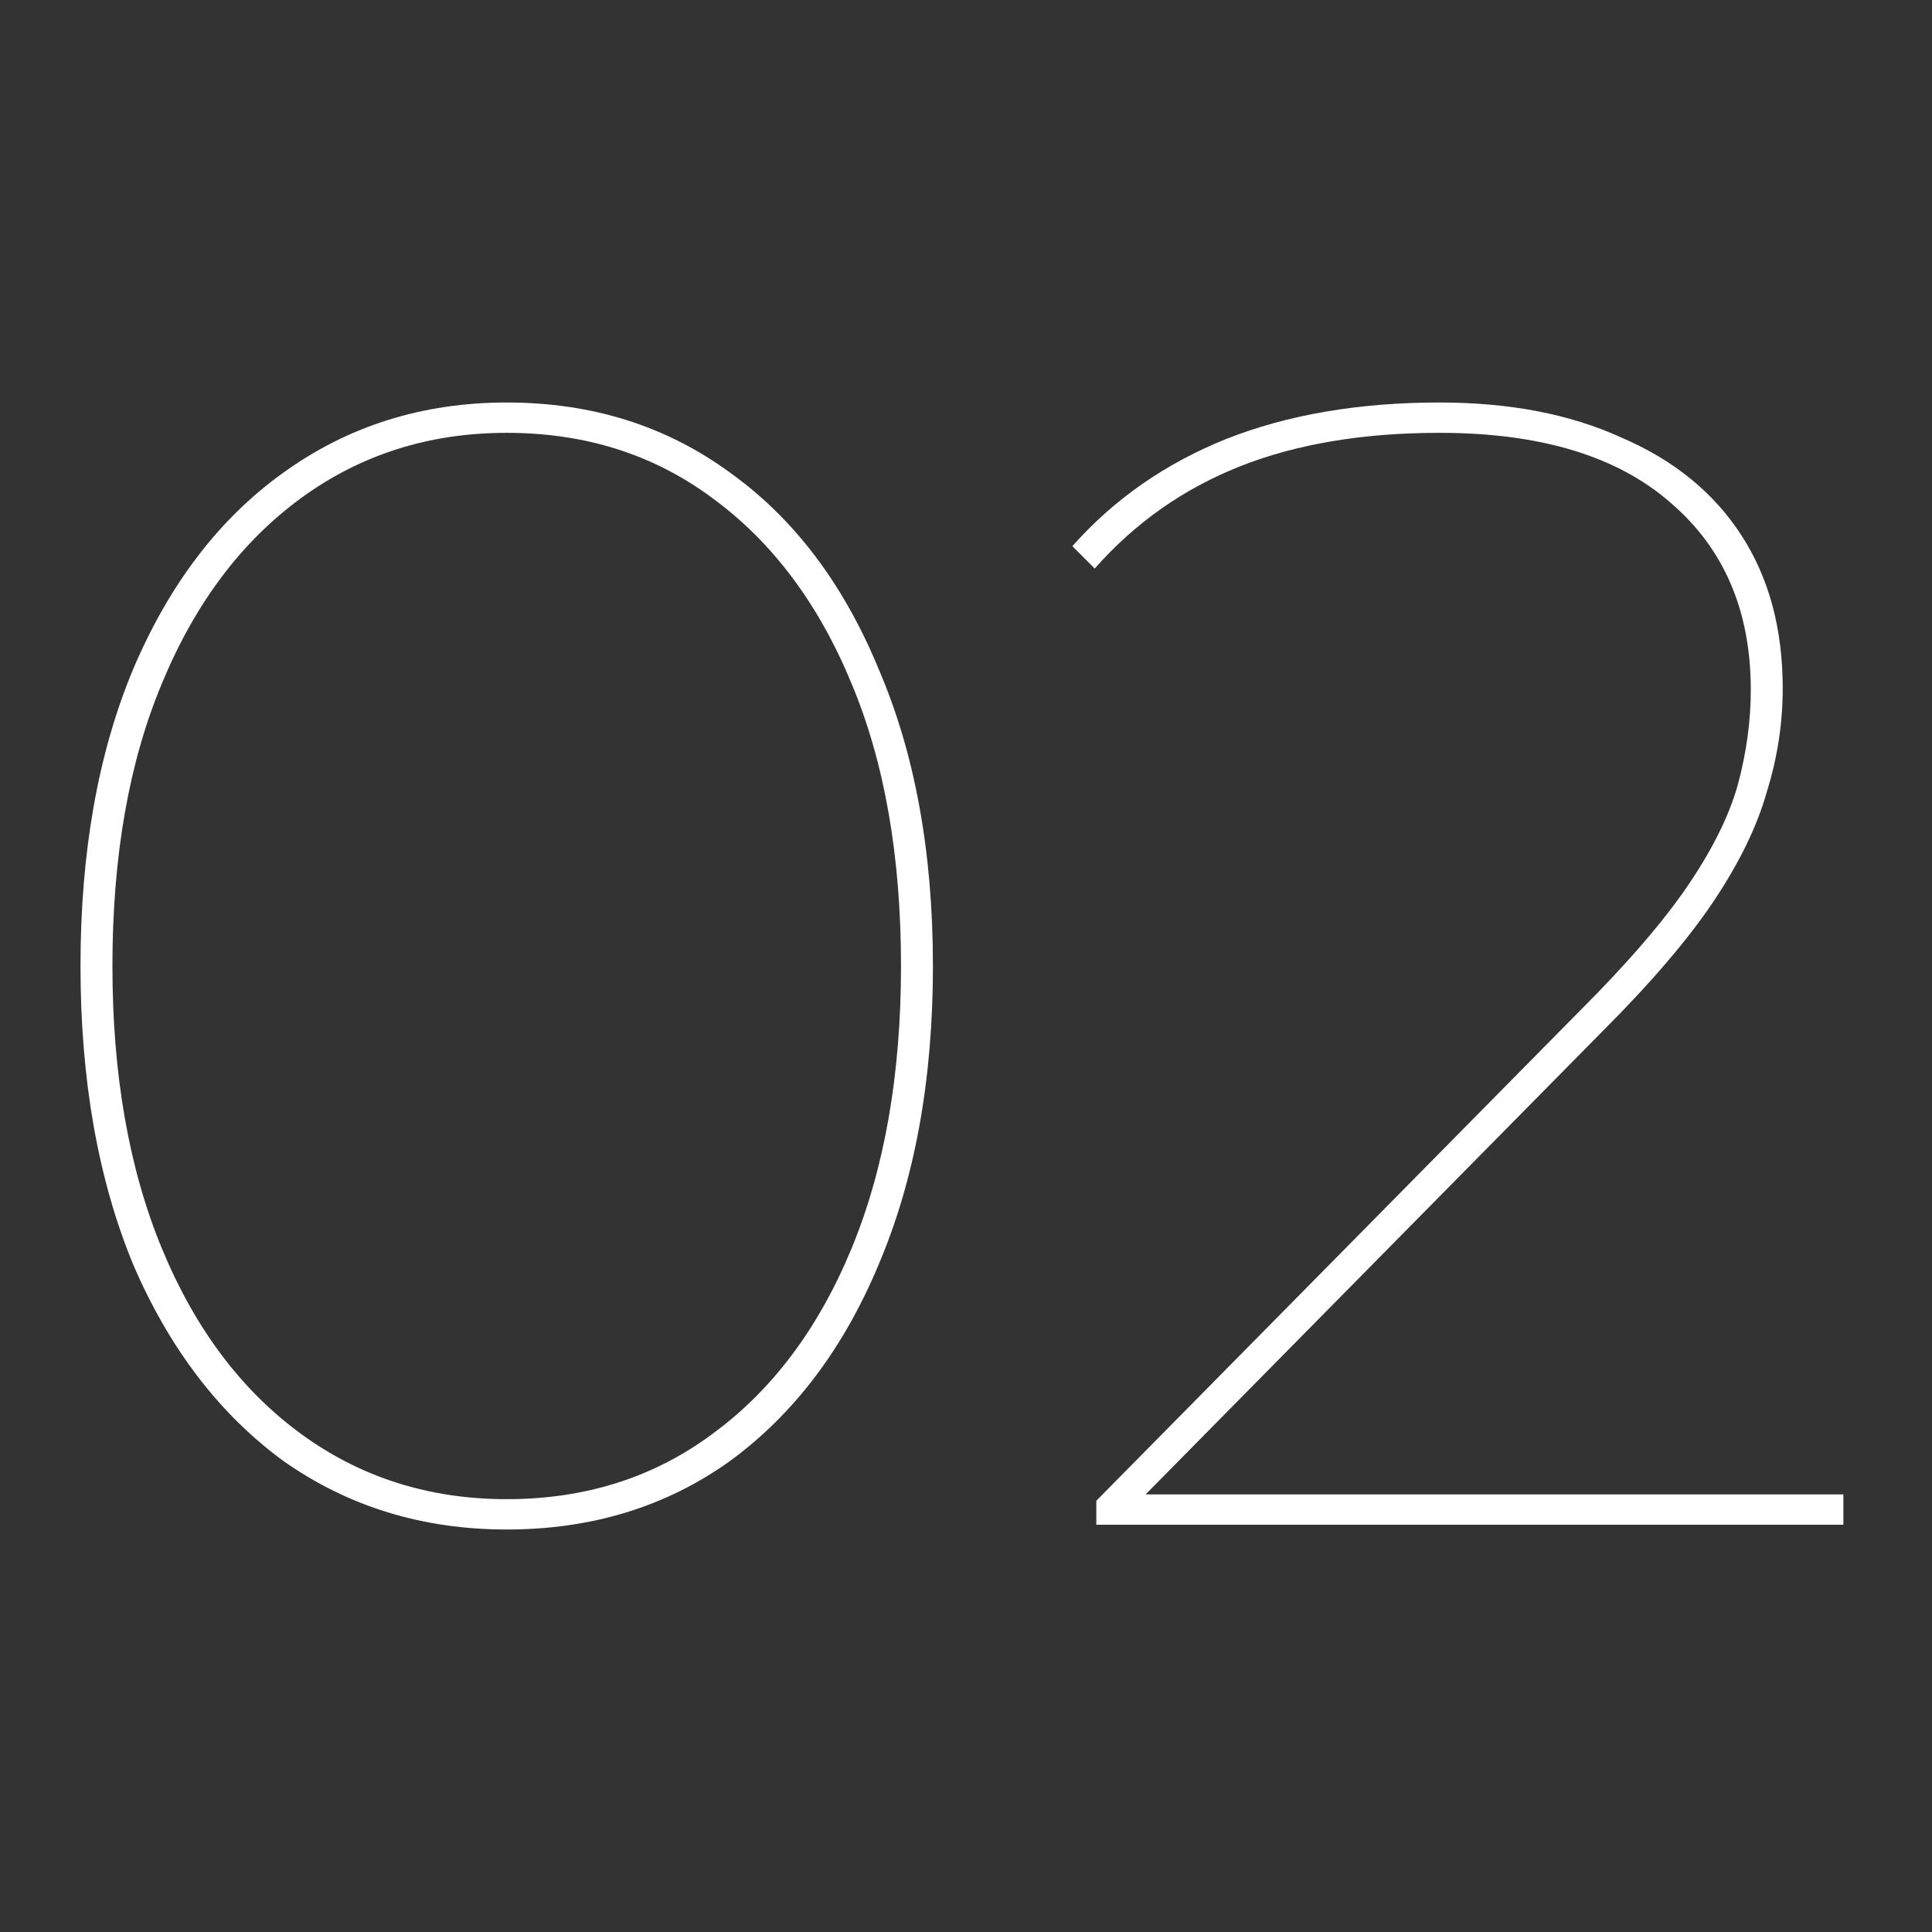
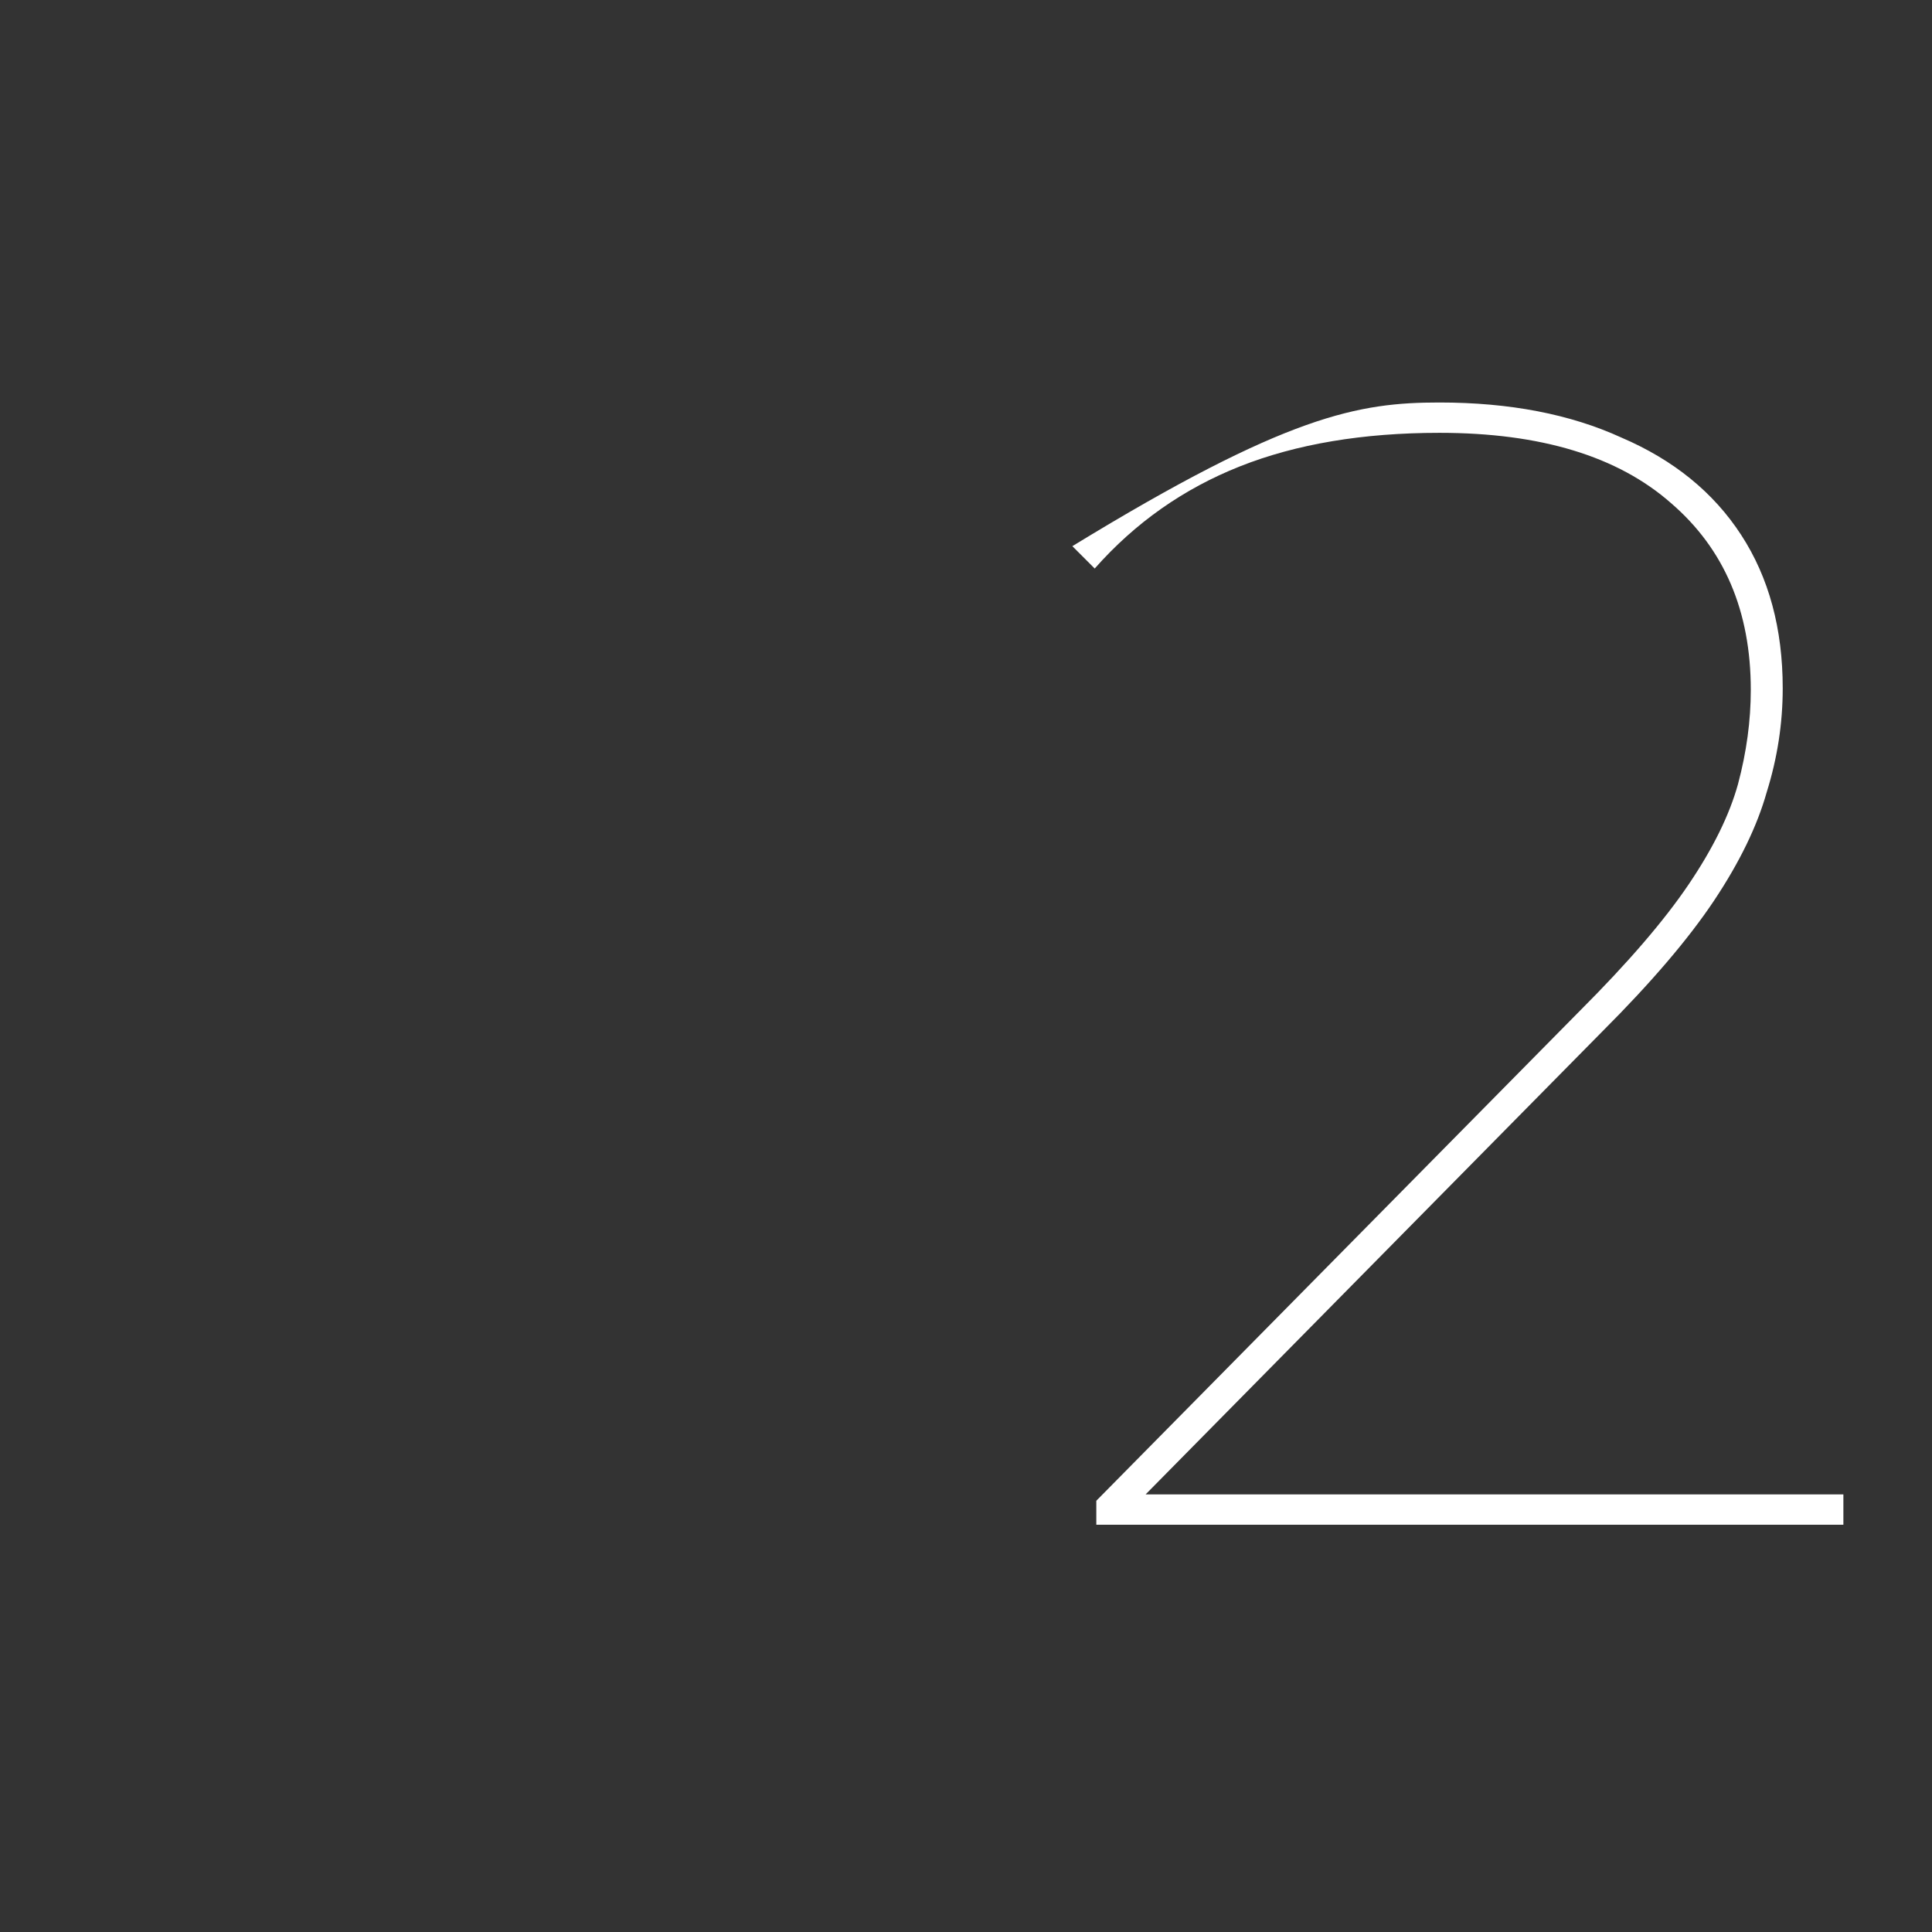
<svg xmlns="http://www.w3.org/2000/svg" width="120" height="120" viewBox="0 0 120 120" fill="none">
  <rect x="0" y="0" width="120" height="120" fill="#333333" stroke="none" />
-   <path d="M31.473 95C26.251 95 21.624 93.579 17.592 90.737C13.626 87.828 10.519 83.763 8.272 78.541C6.091 73.253 5 67.073 5 60C5 52.927 6.091 46.78 8.272 41.558C10.519 36.27 13.626 32.205 17.592 29.363C21.624 26.454 26.251 25 31.473 25C36.761 25 41.388 26.454 45.354 29.363C49.32 32.205 52.394 36.27 54.575 41.558C56.822 46.78 57.946 52.927 57.946 60C57.946 67.073 56.822 73.253 54.575 78.541C52.394 83.763 49.32 87.828 45.354 90.737C41.388 93.579 36.761 95 31.473 95ZM31.473 93.116C36.364 93.116 40.628 91.761 44.264 89.051C47.965 86.341 50.84 82.507 52.889 77.55C54.939 72.592 55.963 66.742 55.963 60C55.963 53.192 54.939 47.342 52.889 42.45C50.84 37.493 47.965 33.659 44.264 30.949C40.628 28.239 36.364 26.884 31.473 26.884C26.648 26.884 22.384 28.239 18.683 30.949C14.981 33.659 12.106 37.493 10.057 42.45C8.008 47.342 6.983 53.192 6.983 60C6.983 66.742 8.008 72.592 10.057 77.55C12.106 82.507 14.981 86.341 18.683 89.051C22.384 91.761 26.648 93.116 31.473 93.116Z" fill="white" />
-   <path d="M68.094 94.703V93.215L98.136 62.776C101.111 59.802 103.358 57.191 104.878 54.943C106.399 52.696 107.423 50.614 107.952 48.697C108.481 46.714 108.745 44.764 108.745 42.847C108.745 37.956 107.093 34.089 103.788 31.247C100.483 28.338 95.69 26.884 89.411 26.884C84.652 26.884 80.52 27.578 77.017 28.966C73.514 30.354 70.506 32.469 67.994 35.312L66.606 33.923C69.184 31.015 72.357 28.801 76.125 27.28C79.959 25.76 84.387 25 89.411 25C93.773 25 97.541 25.727 100.714 27.181C103.953 28.569 106.432 30.585 108.15 33.23C109.869 35.873 110.728 39.046 110.728 42.748C110.728 44.929 110.398 47.077 109.737 49.193C109.142 51.308 108.051 53.555 106.465 55.935C104.878 58.314 102.565 61.025 99.524 64.065L70.374 93.612L69.184 92.819H114.496V94.703H68.094Z" fill="white" />
+   <path d="M68.094 94.703V93.215L98.136 62.776C101.111 59.802 103.358 57.191 104.878 54.943C106.399 52.696 107.423 50.614 107.952 48.697C108.481 46.714 108.745 44.764 108.745 42.847C108.745 37.956 107.093 34.089 103.788 31.247C100.483 28.338 95.69 26.884 89.411 26.884C84.652 26.884 80.52 27.578 77.017 28.966C73.514 30.354 70.506 32.469 67.994 35.312L66.606 33.923C79.959 25.76 84.387 25 89.411 25C93.773 25 97.541 25.727 100.714 27.181C103.953 28.569 106.432 30.585 108.15 33.23C109.869 35.873 110.728 39.046 110.728 42.748C110.728 44.929 110.398 47.077 109.737 49.193C109.142 51.308 108.051 53.555 106.465 55.935C104.878 58.314 102.565 61.025 99.524 64.065L70.374 93.612L69.184 92.819H114.496V94.703H68.094Z" fill="white" />
</svg>